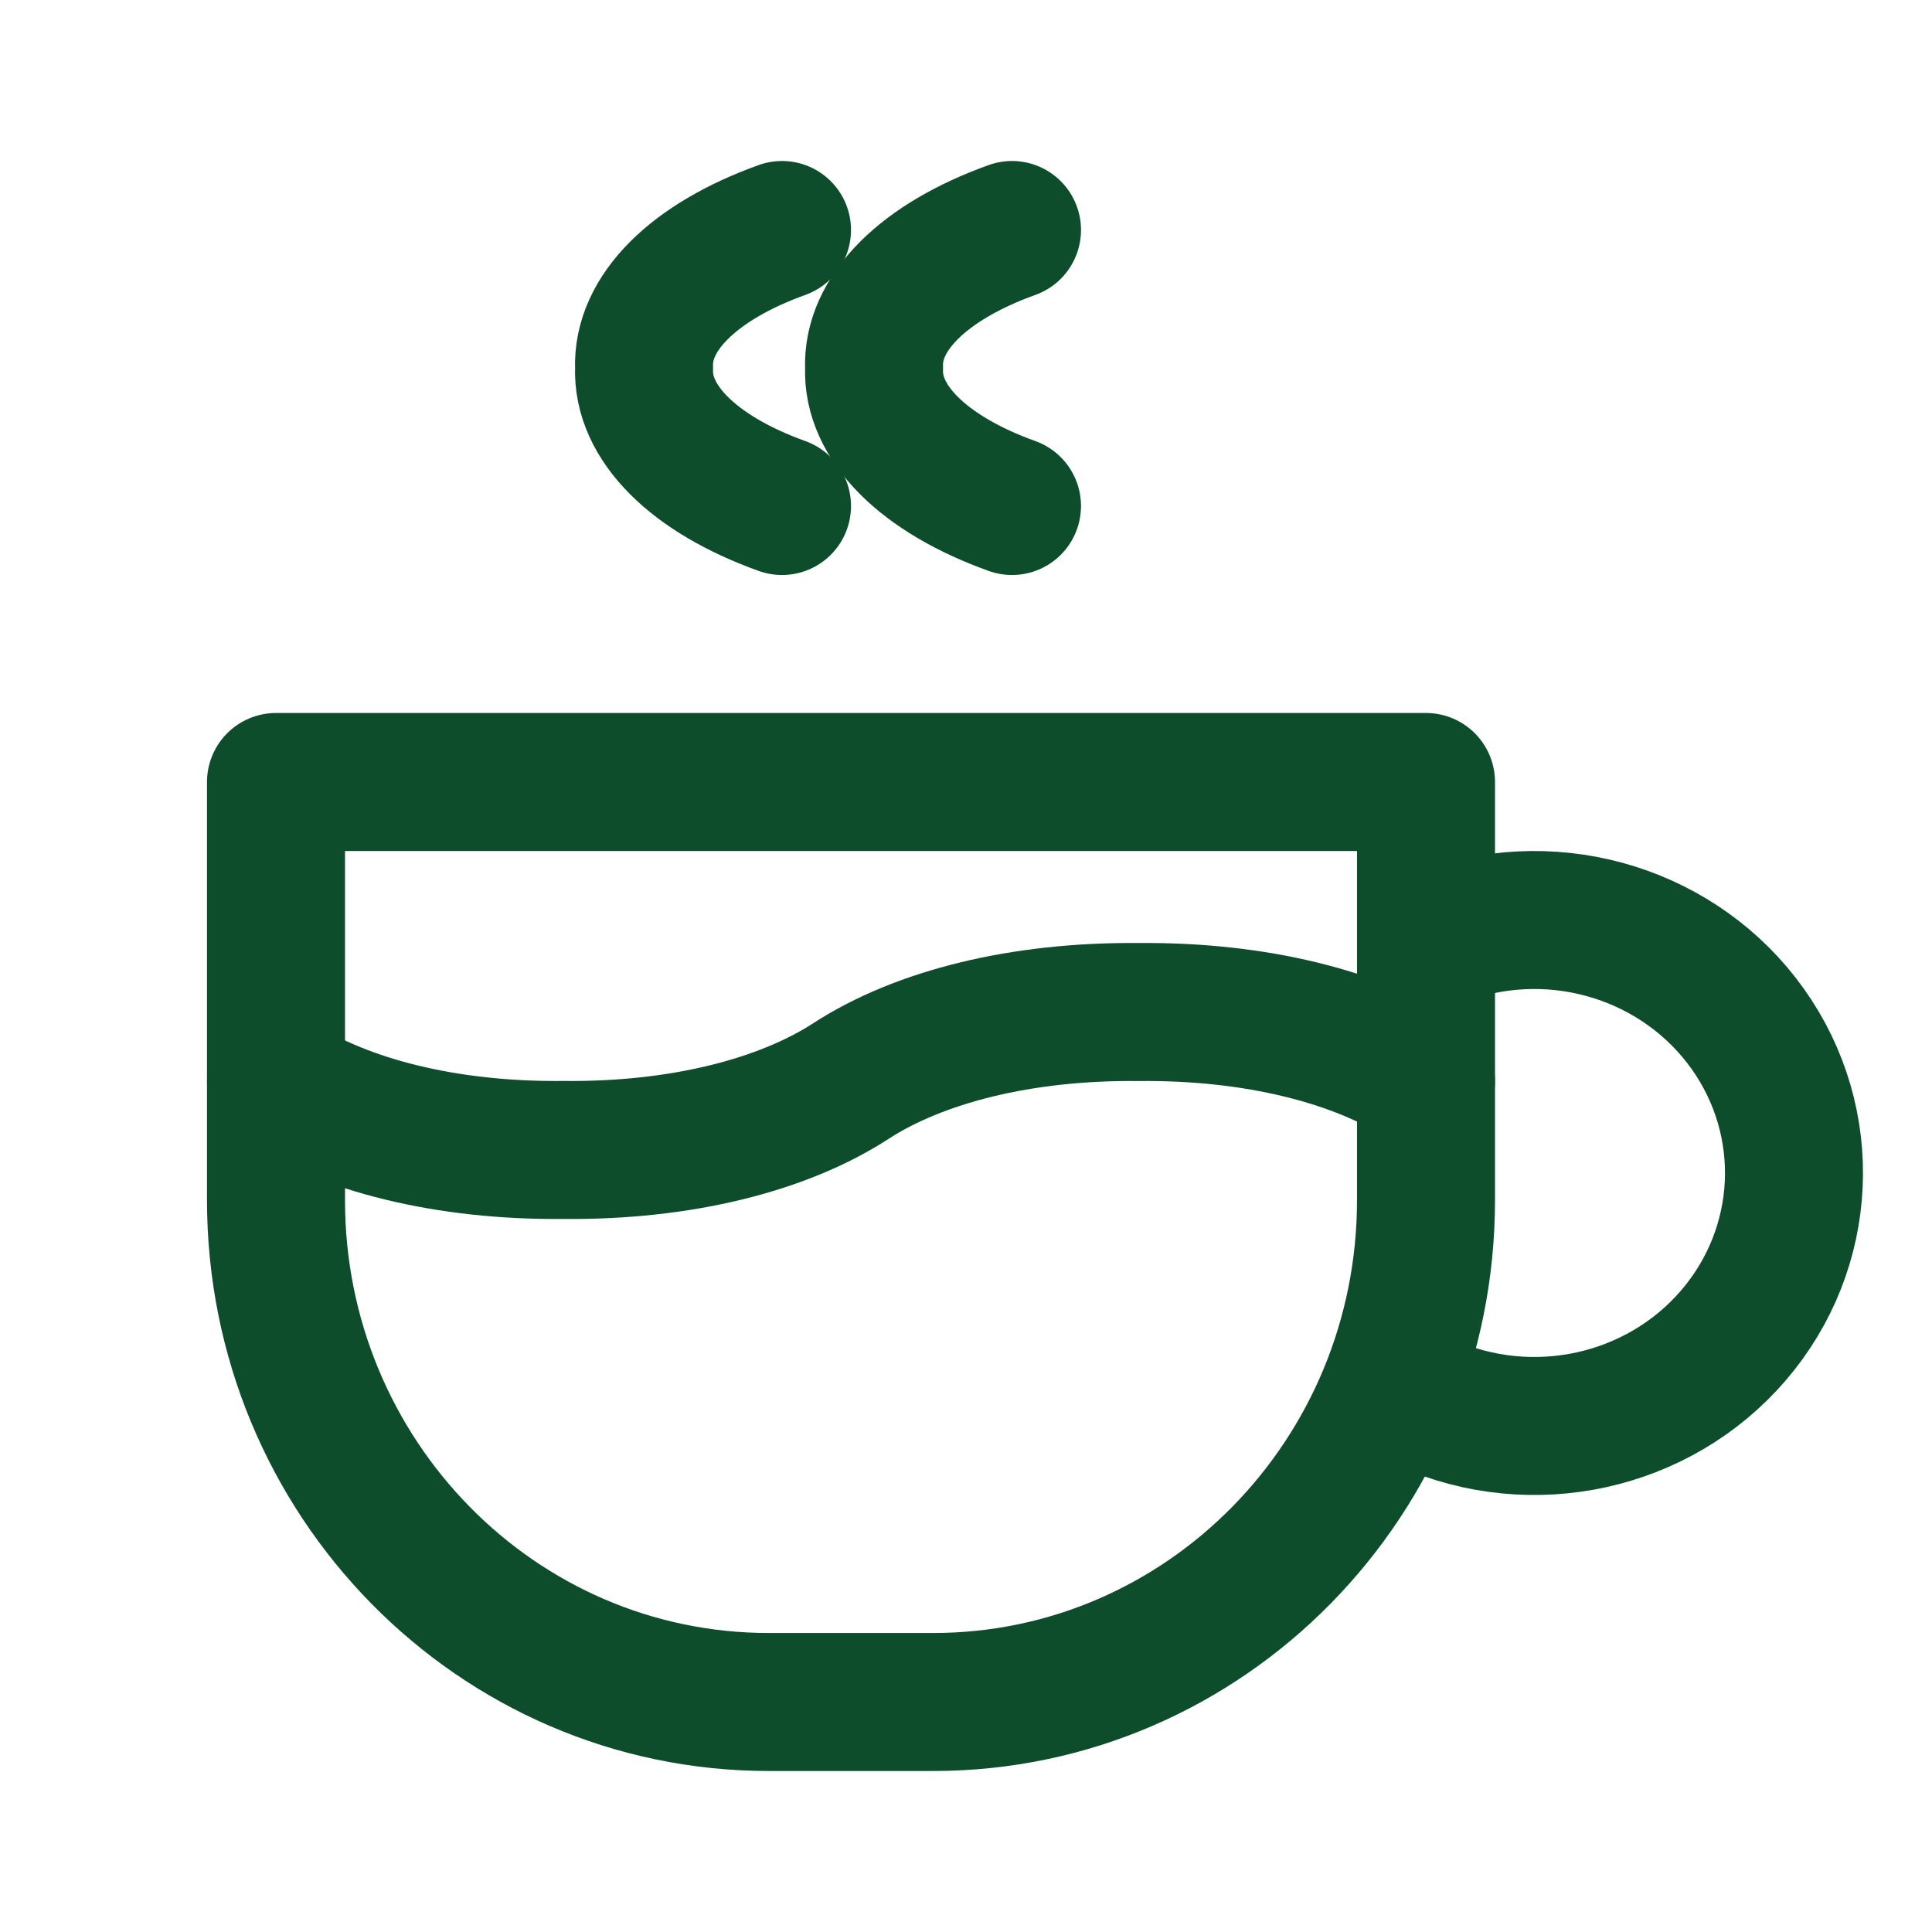
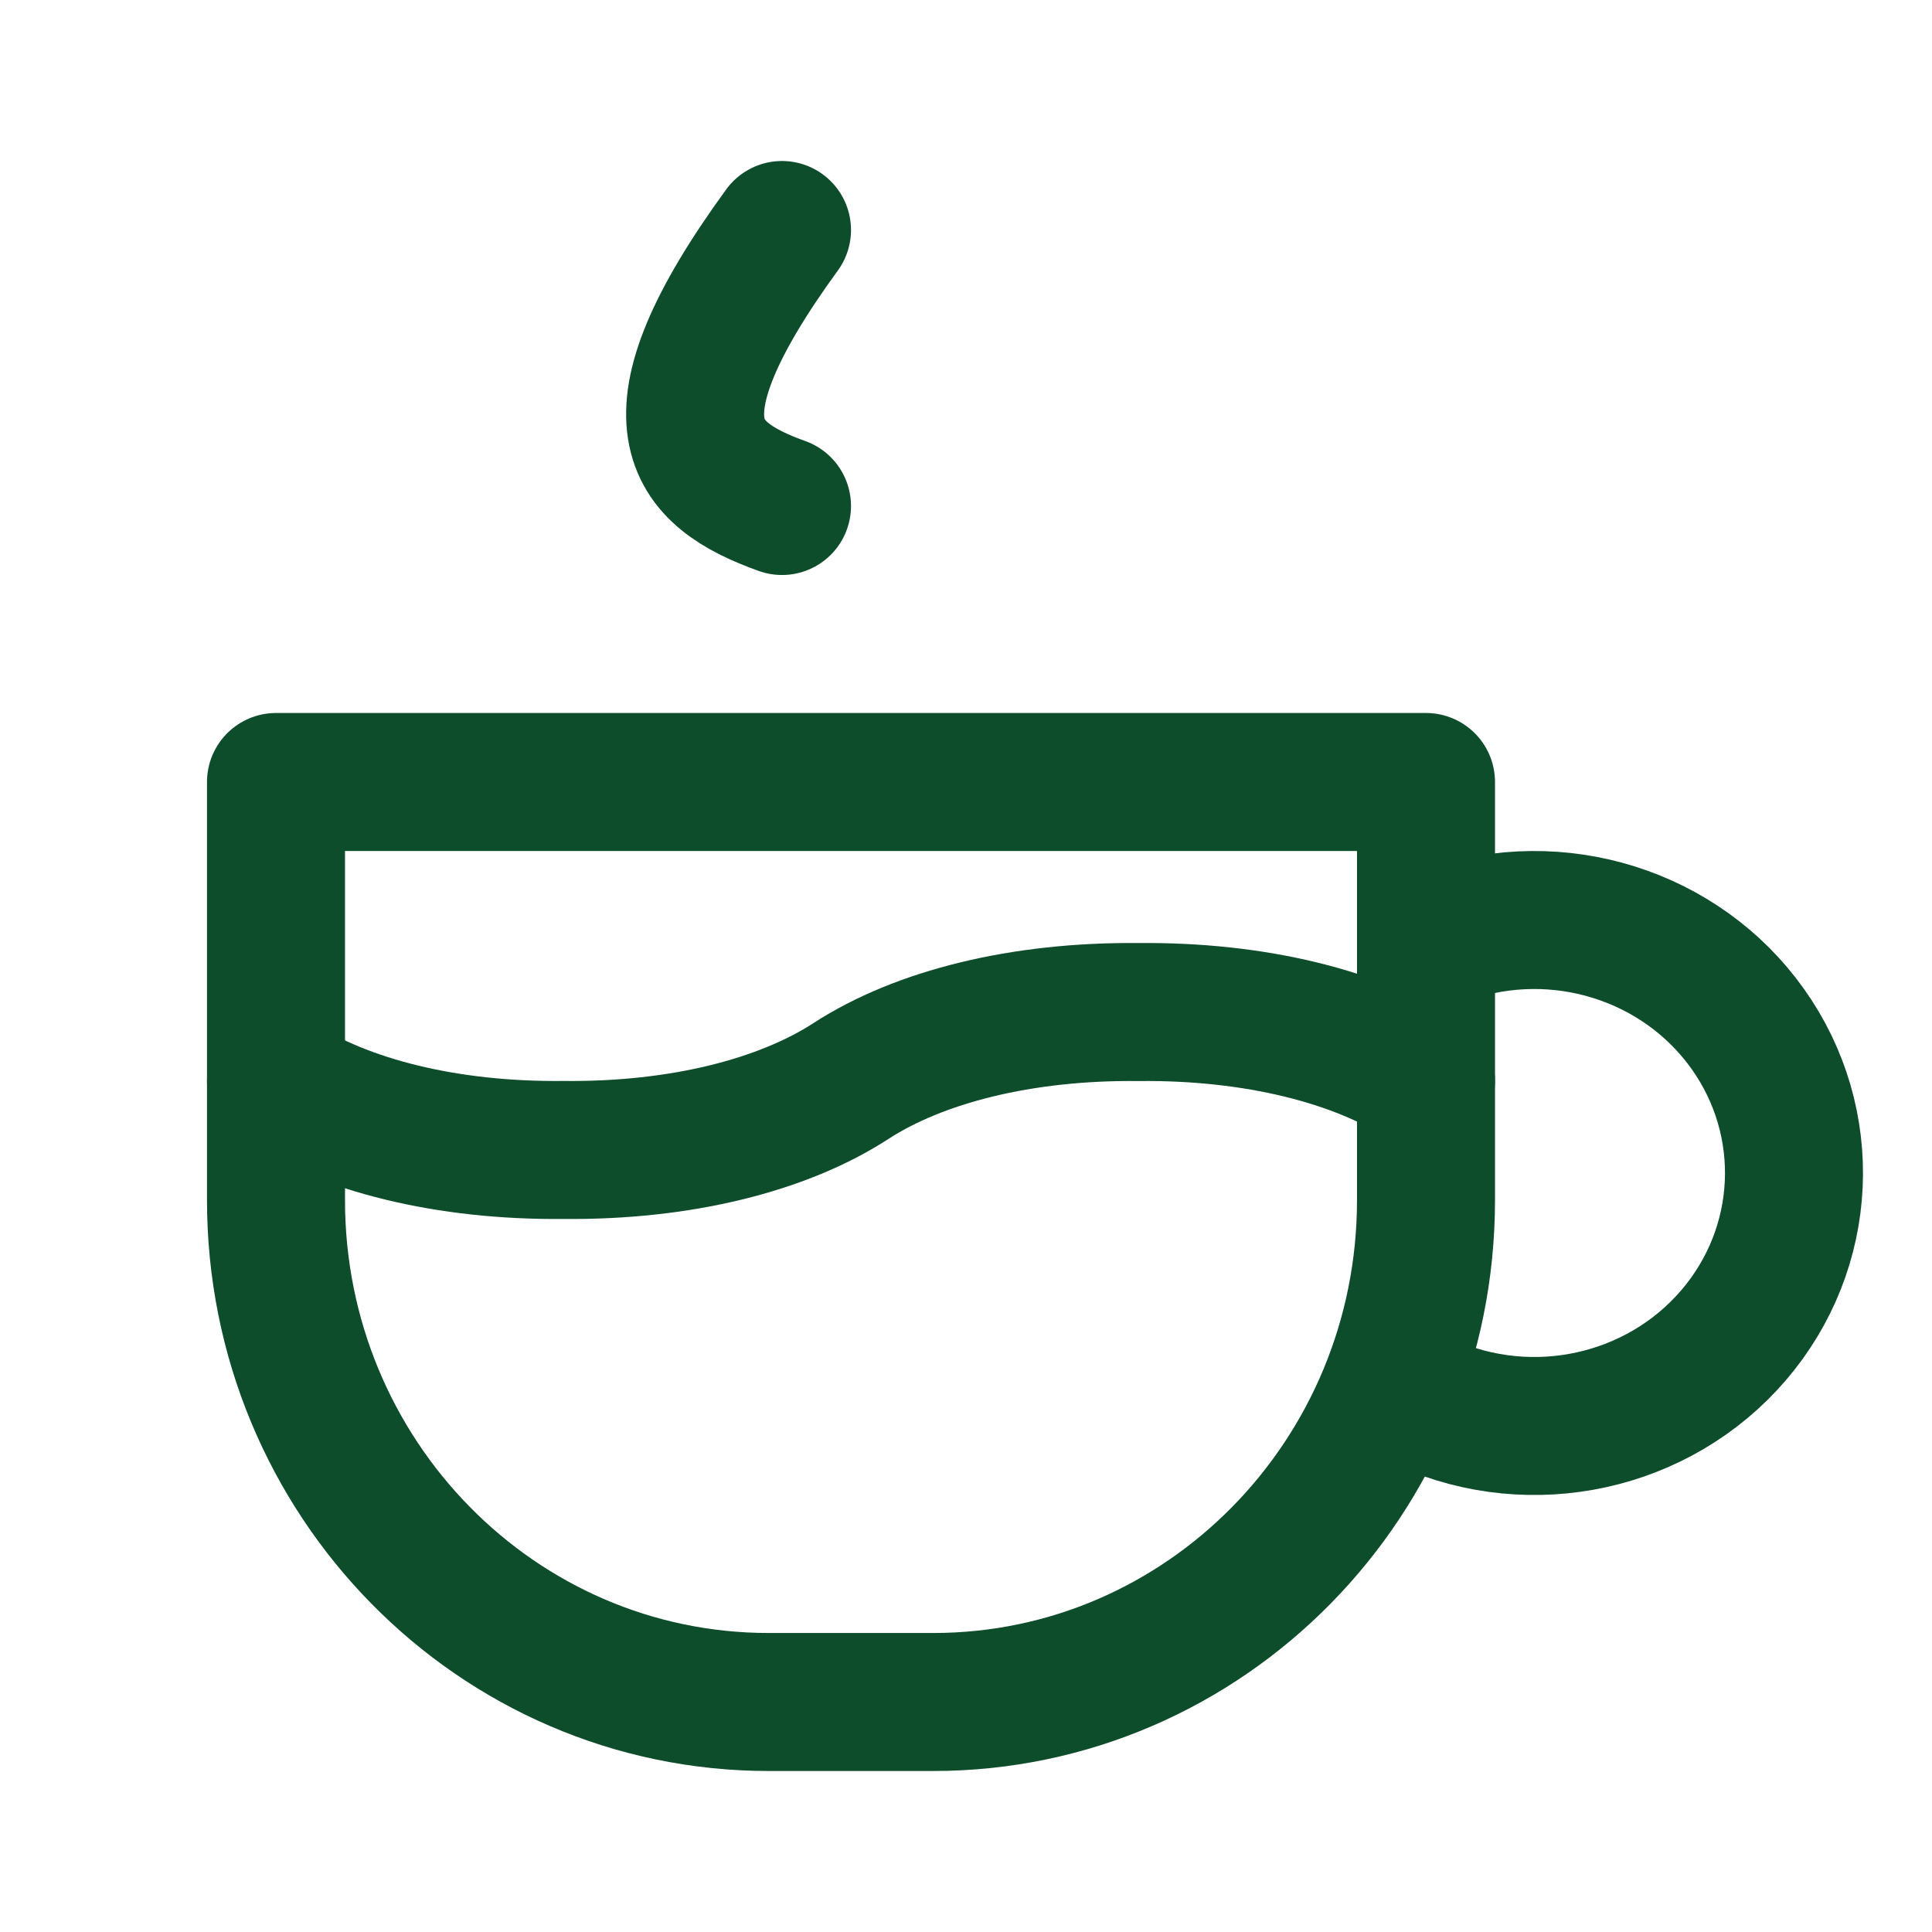
<svg xmlns="http://www.w3.org/2000/svg" width="42px" height="42px" viewBox="0 0 42 42" version="1.1">
  <title>Group</title>
  <g id="Desktop" stroke="none" stroke-width="1" fill="none" fill-rule="evenodd">
    <g id="Åben-have-side" transform="translate(-488, -880)">
      <g id="Info" transform="translate(435, 880)">
        <g id="Group" transform="translate(53, 0)">
-           <polygon id="Path" points="0 0 42 0 42 42 0 42" />
          <path d="M6,23.5 C7.482,24.462 9.709,25.025 12.25,24.999 C14.791,25.025 17.018,24.462 18.5,23.5 C19.982,22.538 22.209,21.975 24.75,22.001 C27.291,21.975 29.518,22.538 31,23.5" id="Path" stroke="#0E4D2B" stroke-width="3" stroke-linecap="round" stroke-linejoin="round" />
-           <path d="M17,5 C15.073,5.692 13.952,6.814 14.002,8 C13.952,9.186 15.073,10.308 17,11" id="Path" stroke="#0E4D2B" stroke-width="3" stroke-linecap="round" stroke-linejoin="round" />
-           <path d="M22,5 C20.073,5.692 18.952,6.814 19.002,8 C18.952,9.186 20.073,10.308 22,11" id="Path" stroke="#0E4D2B" stroke-width="3" stroke-linecap="round" stroke-linejoin="round" />
+           <path d="M17,5 C13.952,9.186 15.073,10.308 17,11" id="Path" stroke="#0E4D2B" stroke-width="3" stroke-linecap="round" stroke-linejoin="round" />
          <path d="M6,17 L31,17 L31,26.091 C31,32.116 26.203,37 20.286,37 L16.714,37 C10.797,37 6,32.116 6,26.091 L6,17 Z" id="Path" stroke="#0E4D2B" stroke-width="3" stroke-linecap="round" stroke-linejoin="round" />
          <path d="M31,30.498 C33.312,31.532 36.049,30.932 37.682,29.032 C39.316,27.131 39.443,24.401 37.993,22.365 C36.542,20.328 33.873,19.489 31.474,20.315" id="Path" stroke="#0E4D2B" stroke-width="3" stroke-linecap="round" stroke-linejoin="round" />
        </g>
      </g>
    </g>
  </g>
</svg>